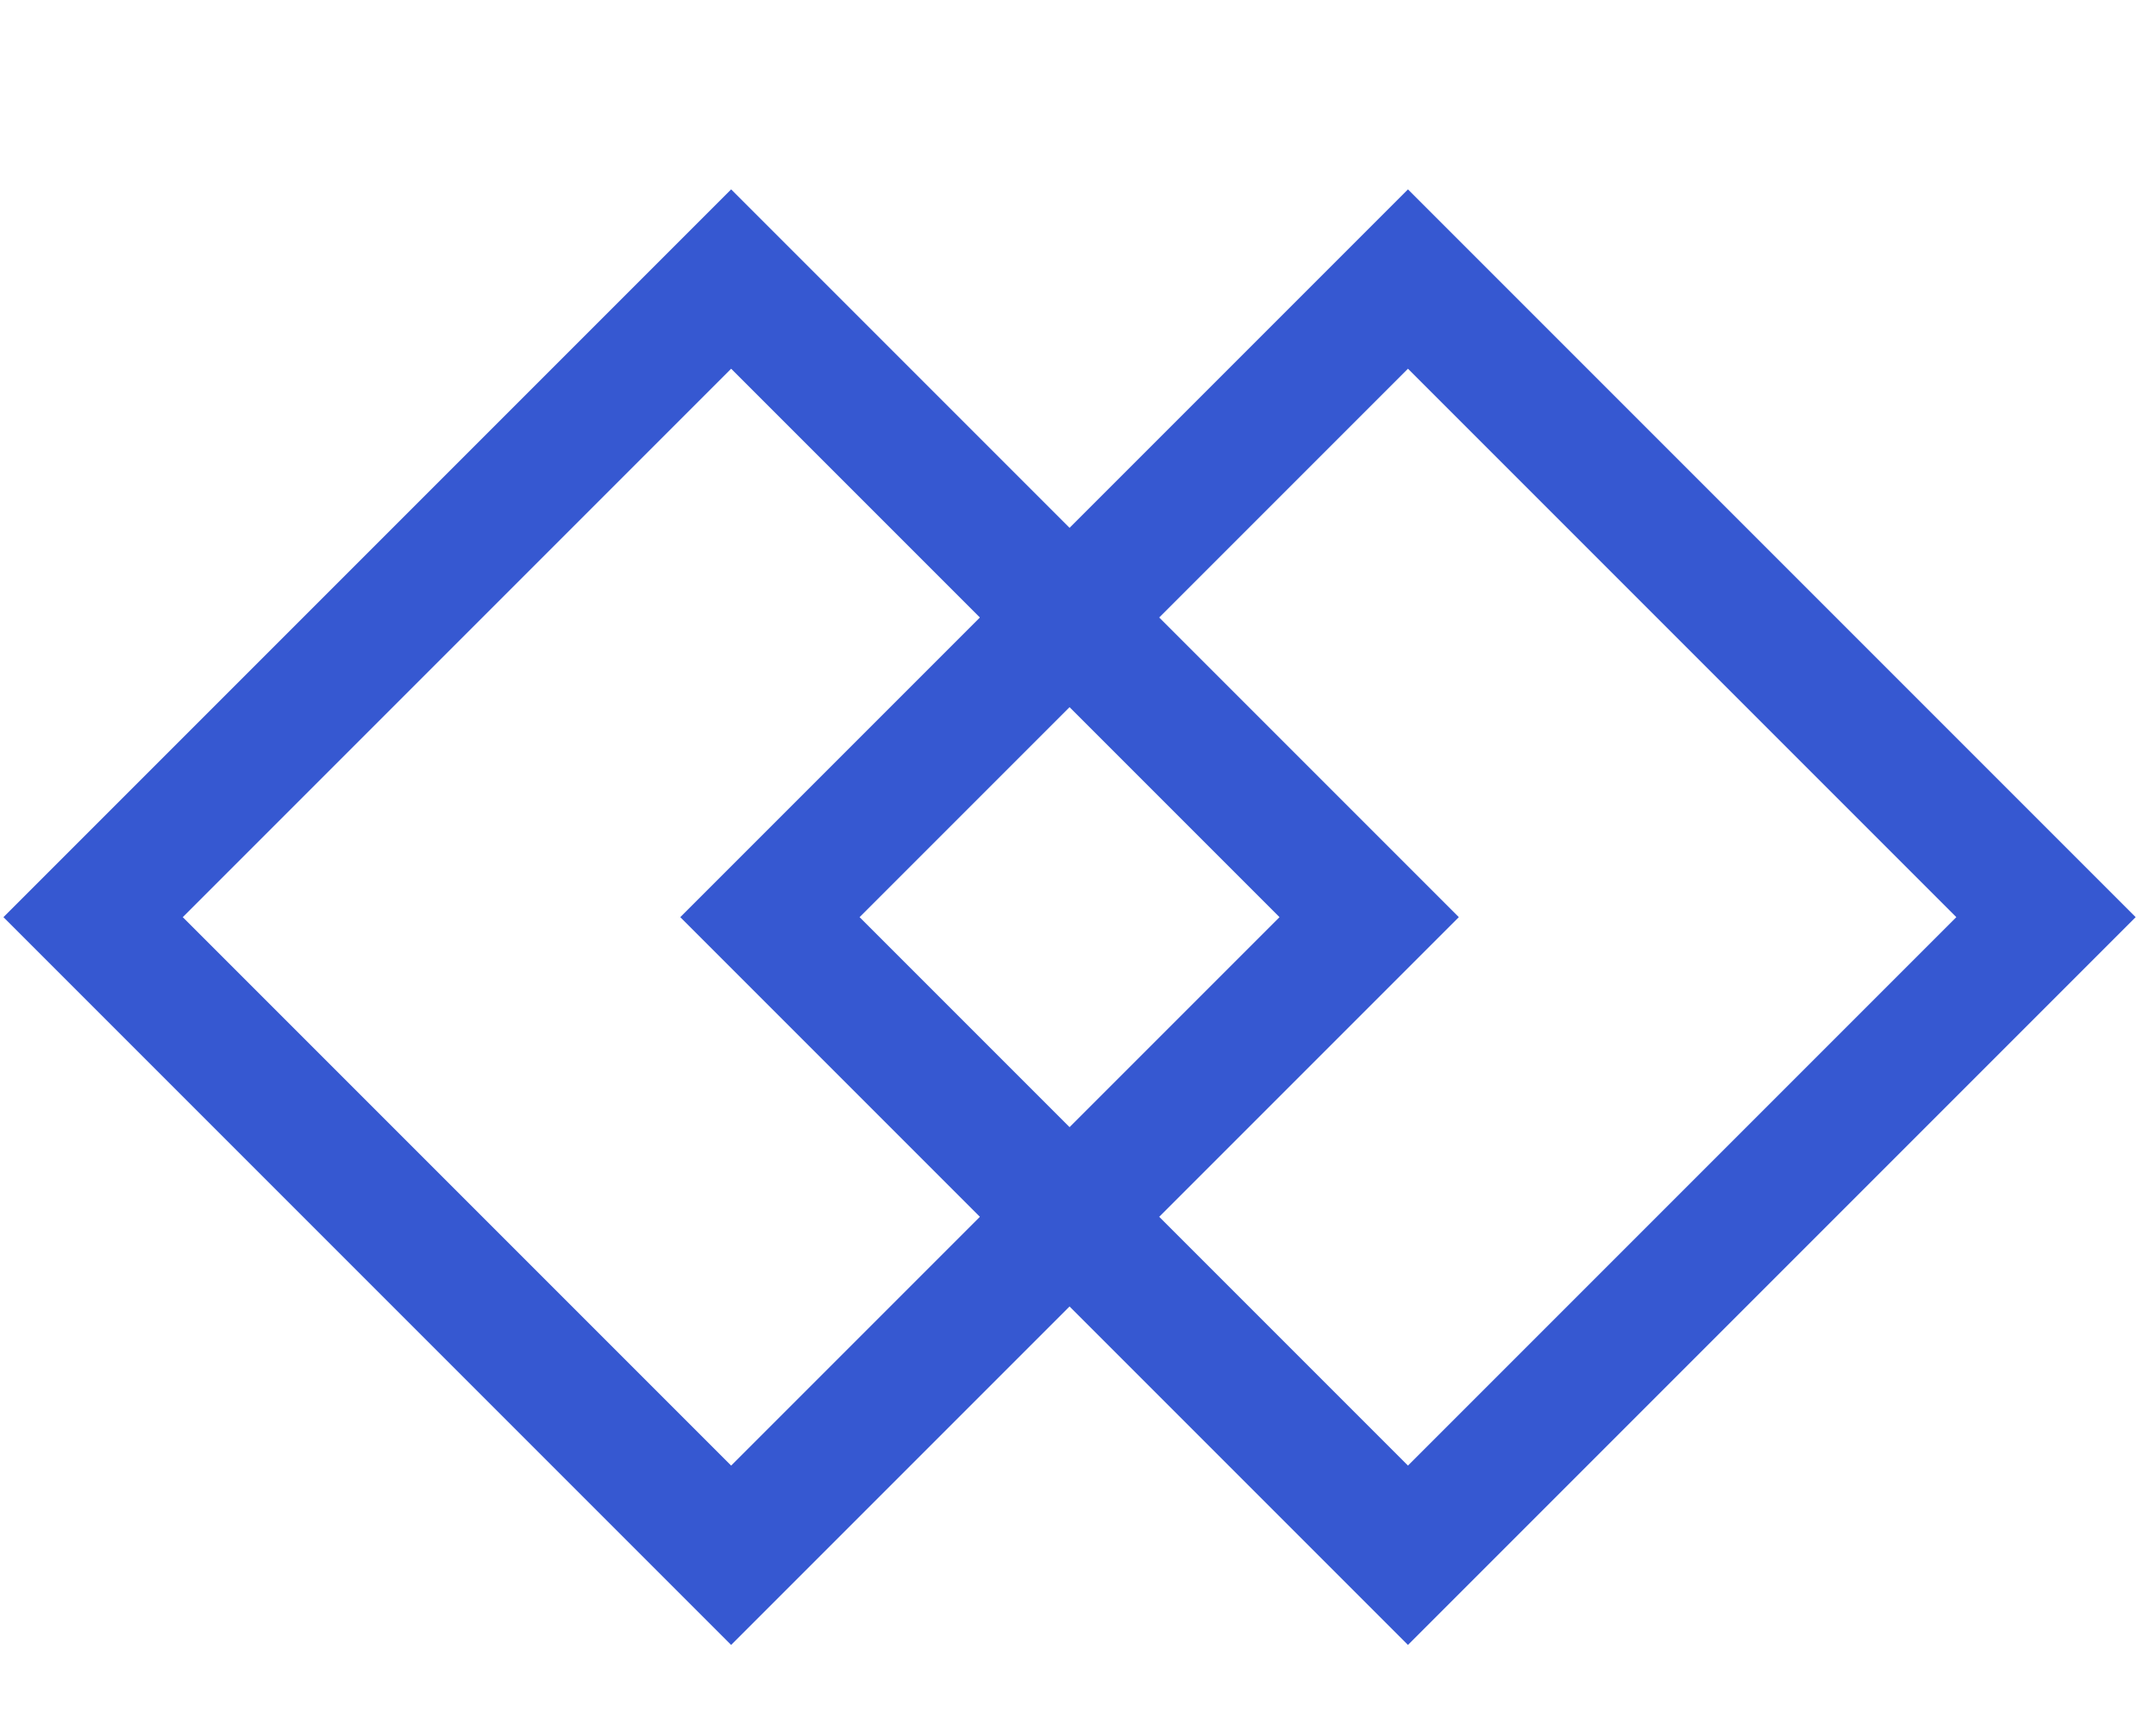
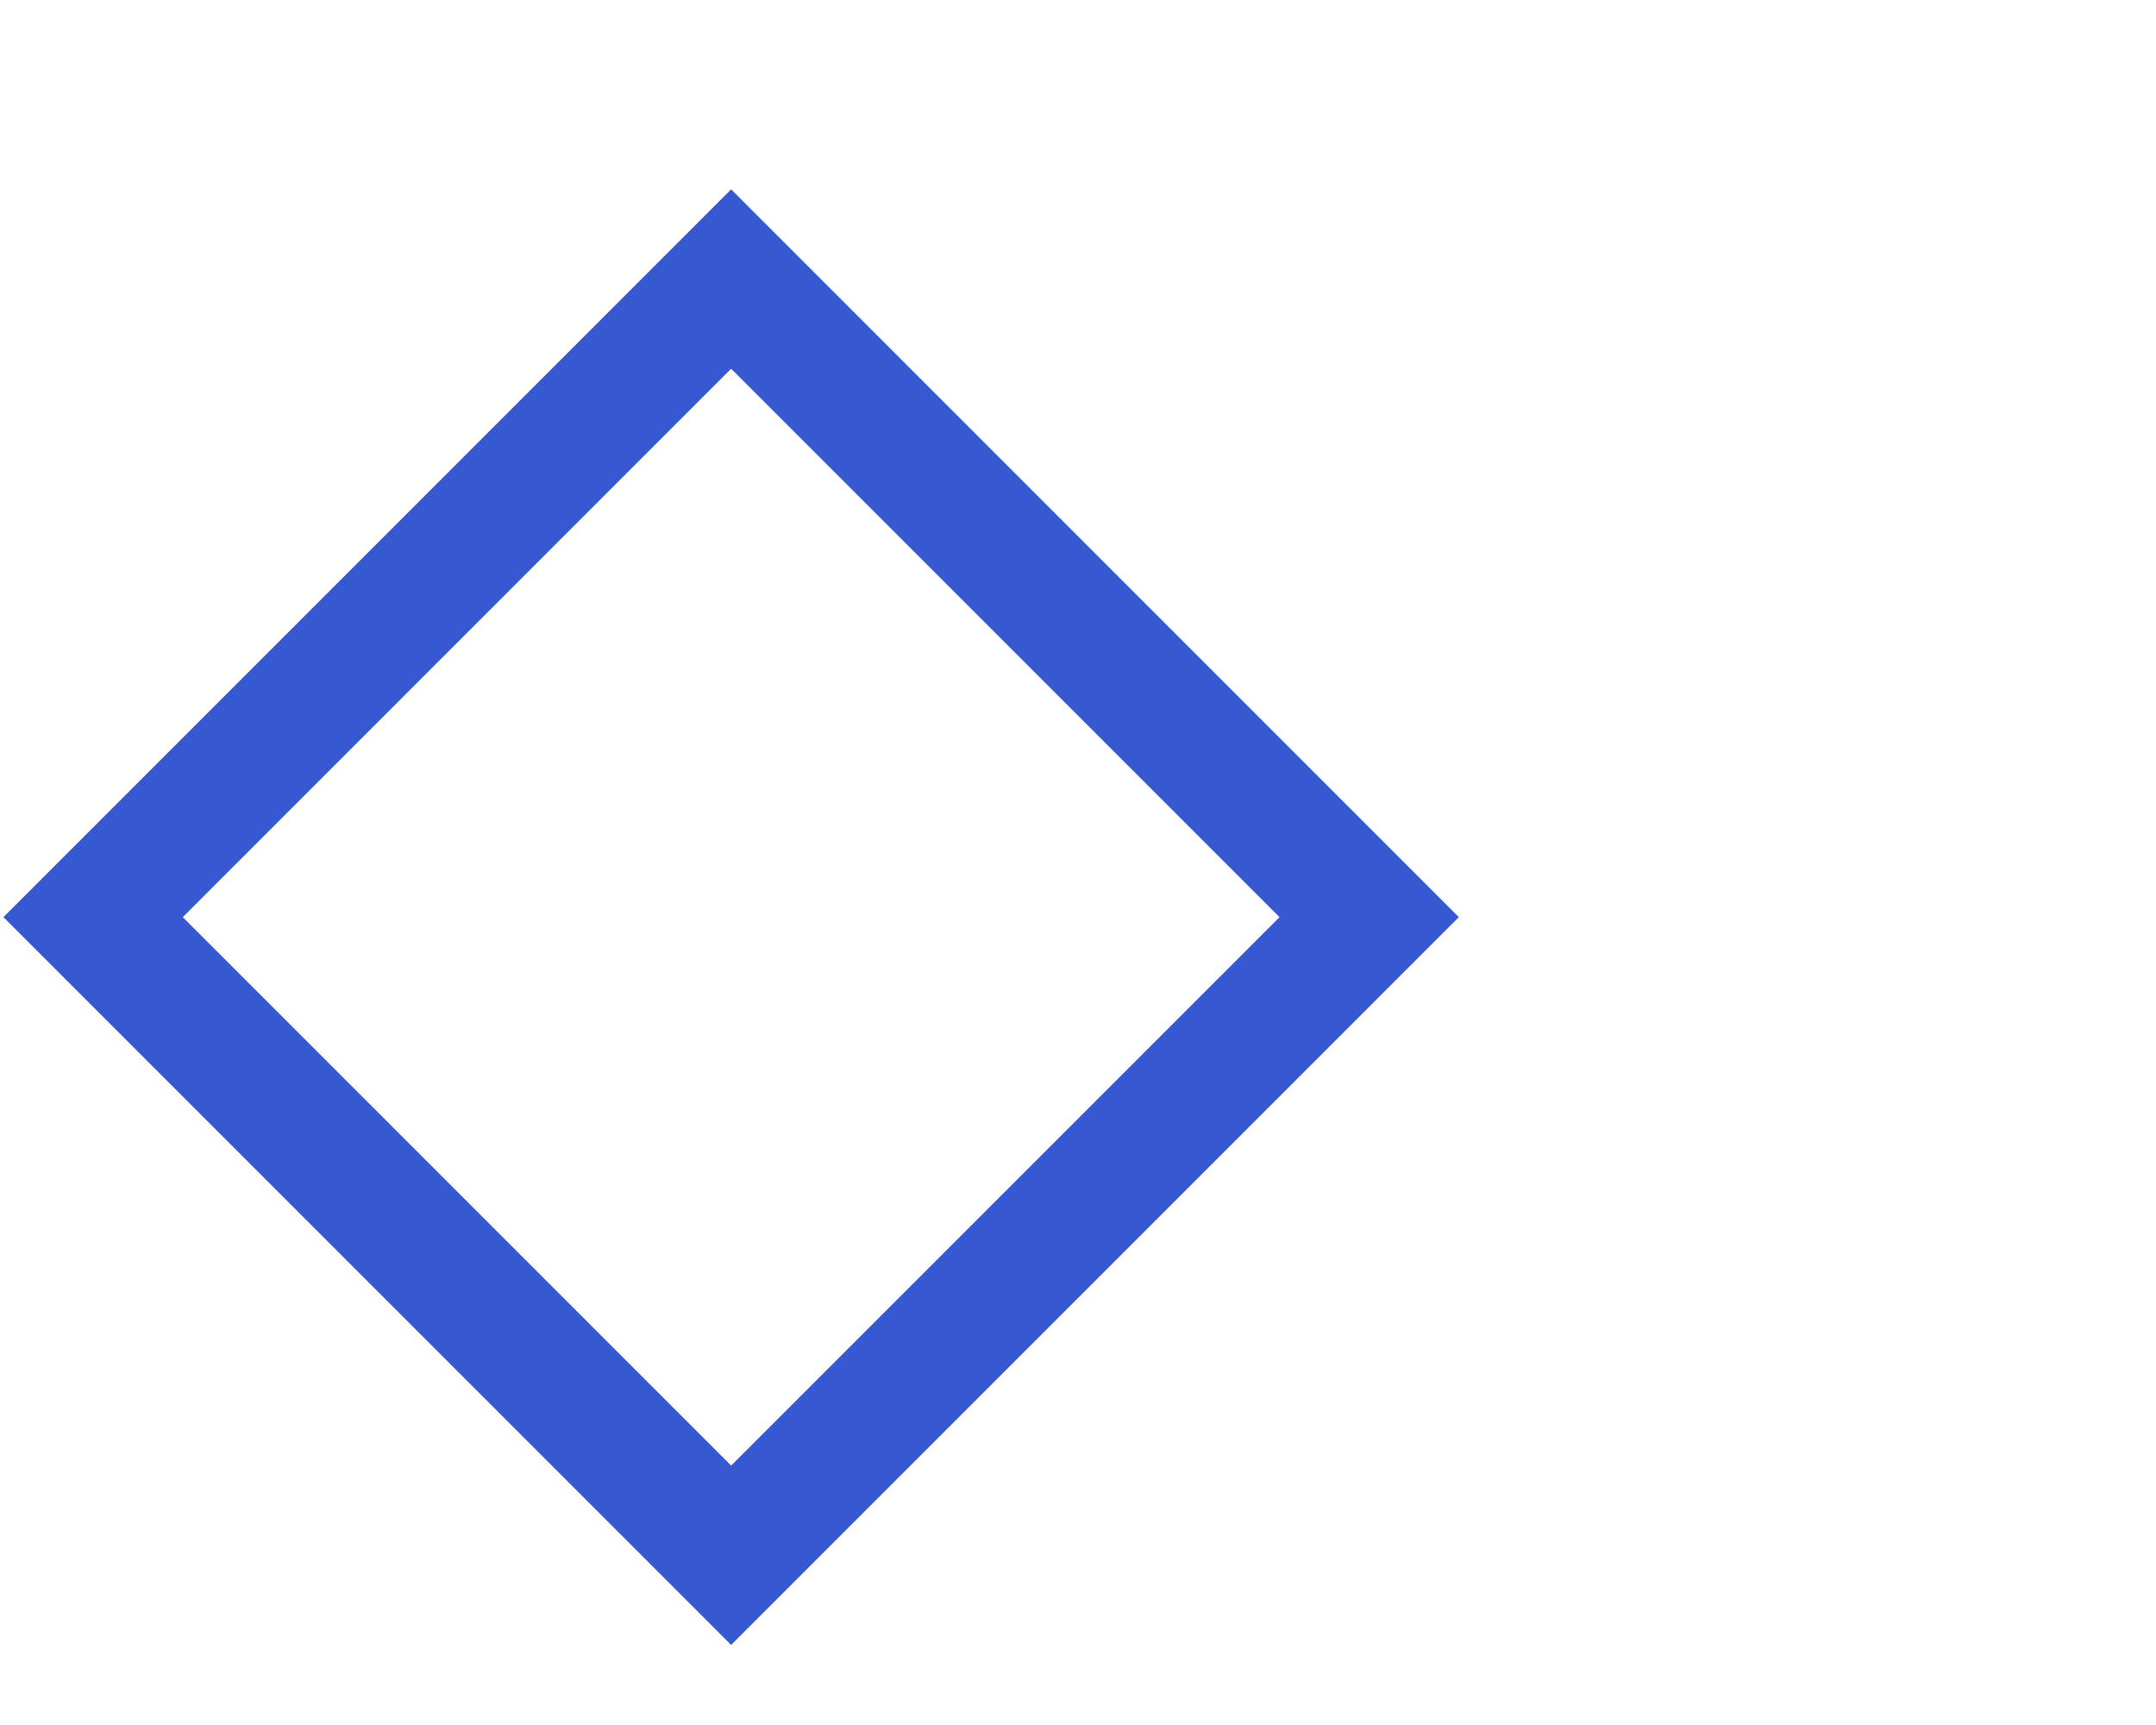
<svg xmlns="http://www.w3.org/2000/svg" width="85" height="68" viewBox="0 0 85 68" fill="none">
  <rect width="35.579" height="35.579" transform="matrix(0.707 0.707 -0.707 0.707 28.825 11)" stroke="#3658D1" stroke-width="5" />
-   <rect width="35.579" height="35.579" transform="matrix(0.707 0.707 -0.707 0.707 55.509 11)" stroke="#3658D1" stroke-width="5" />
</svg>